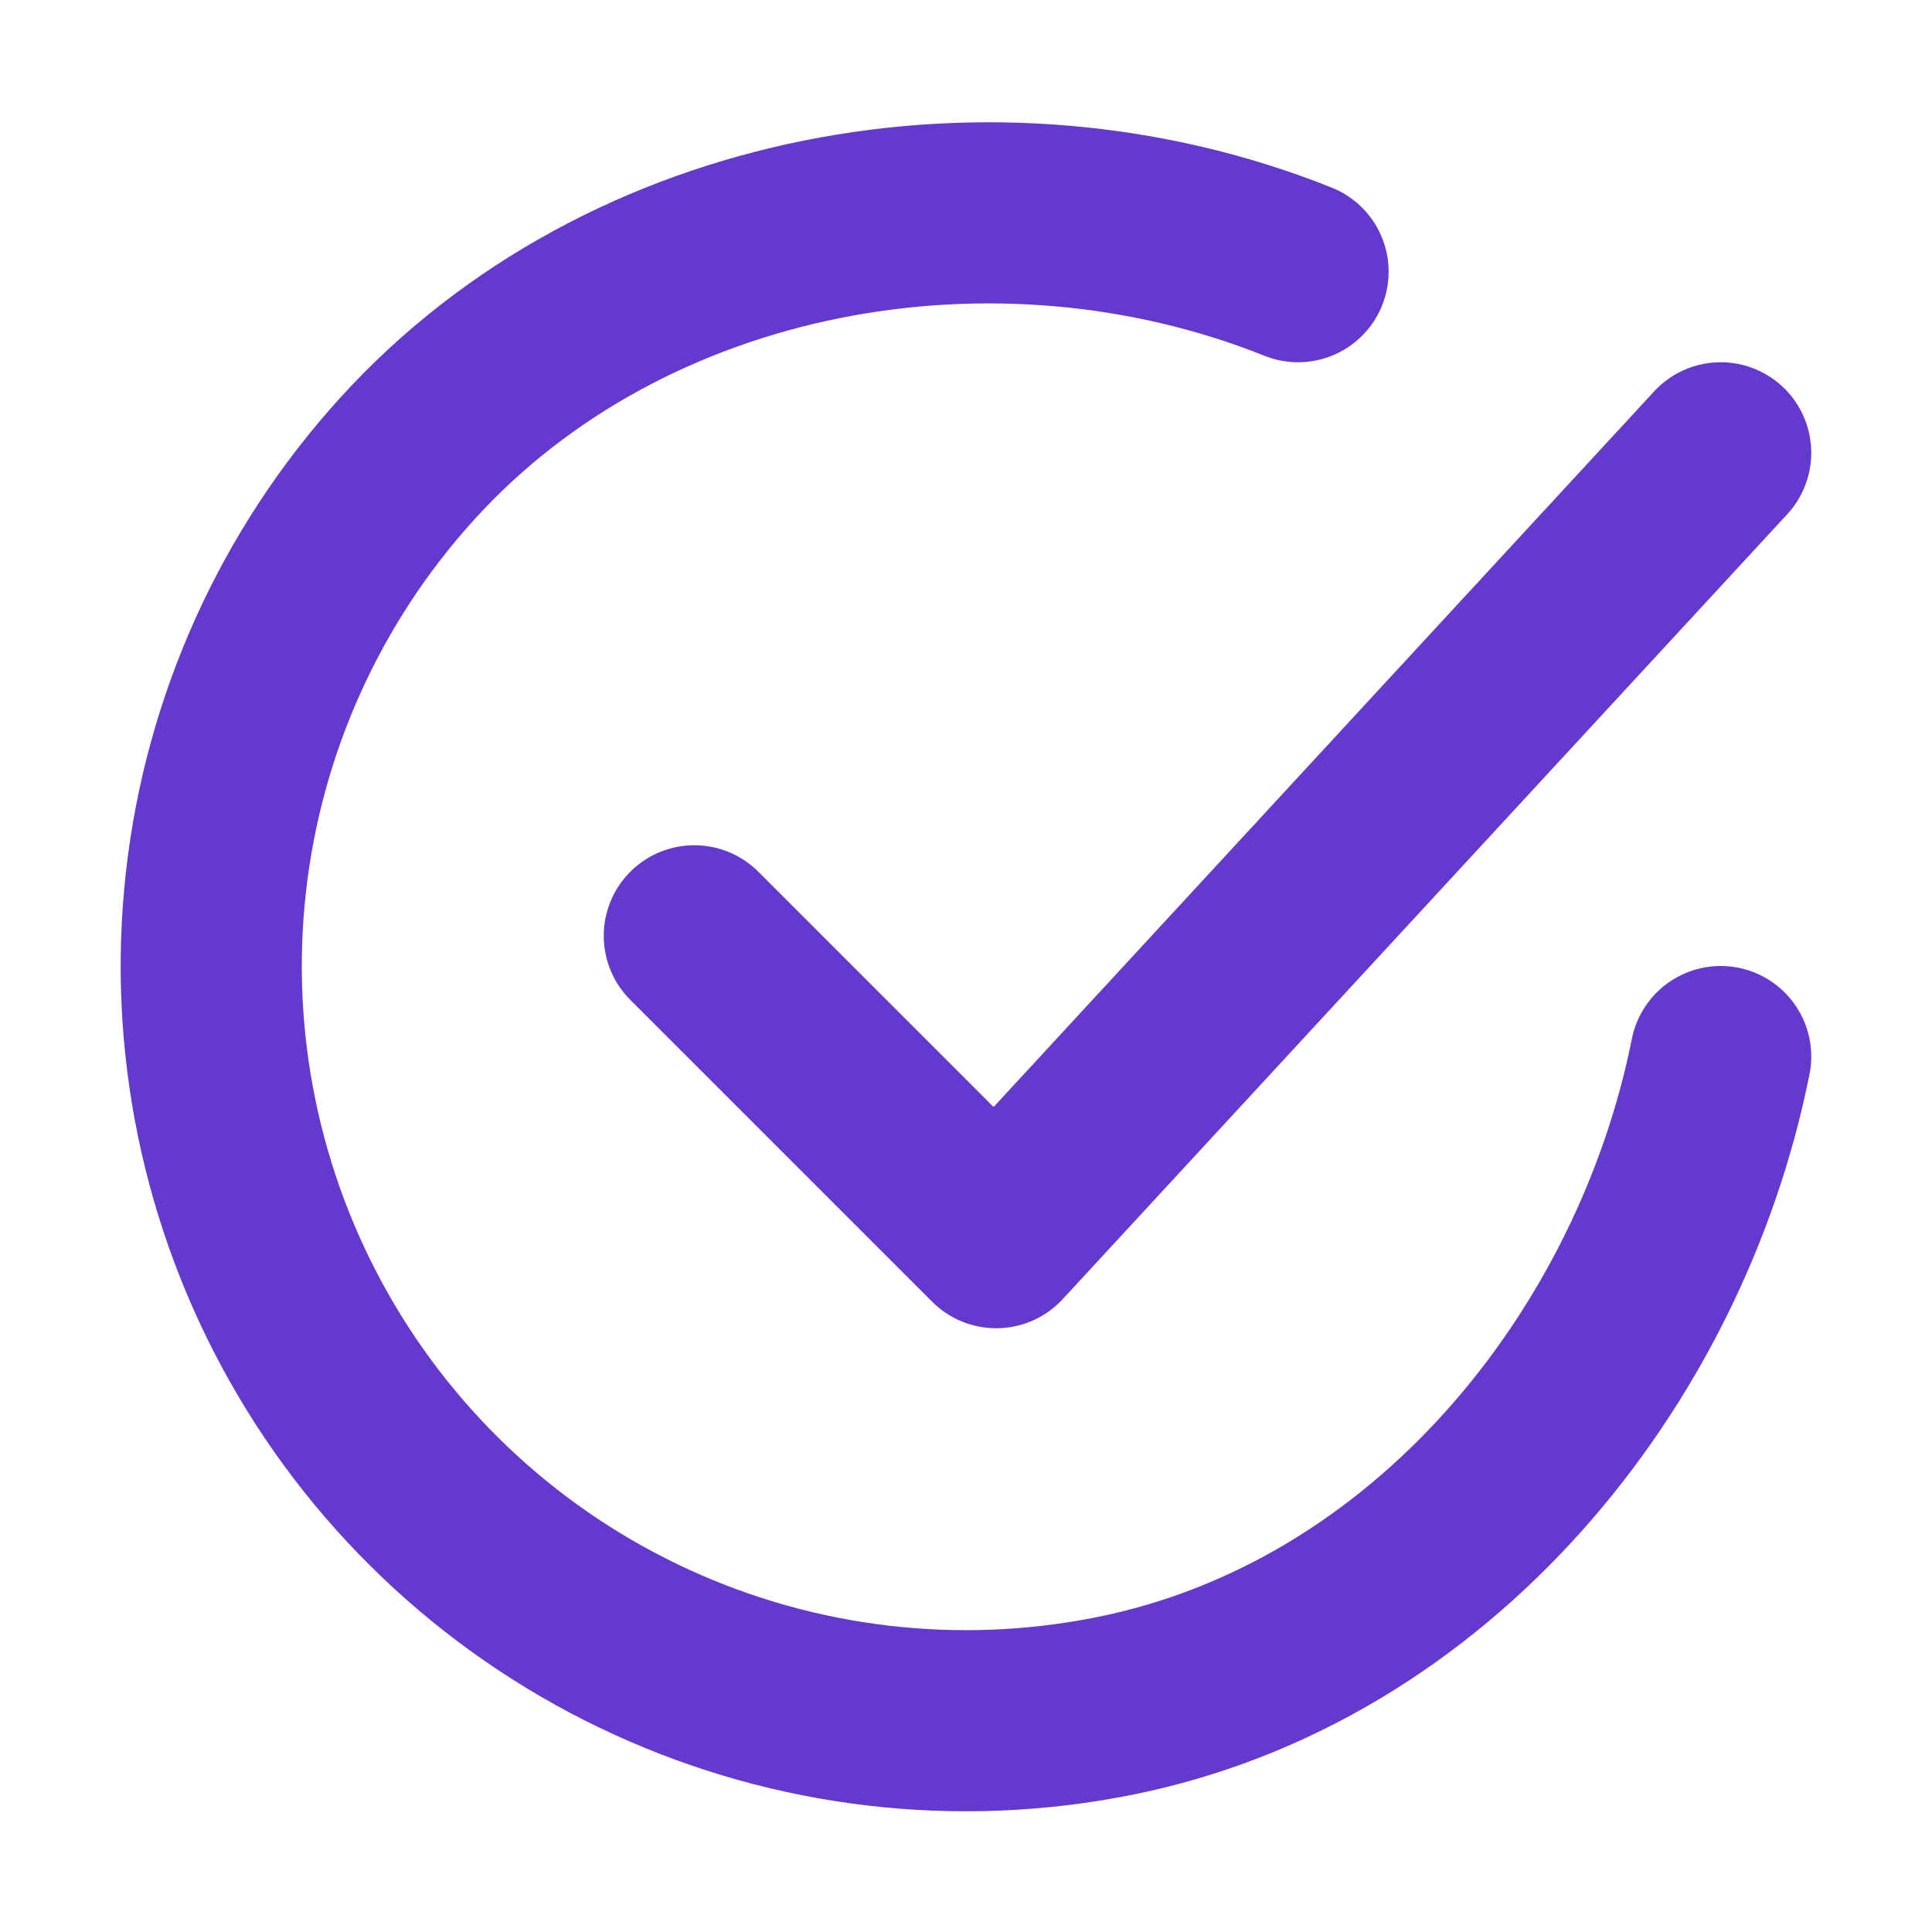
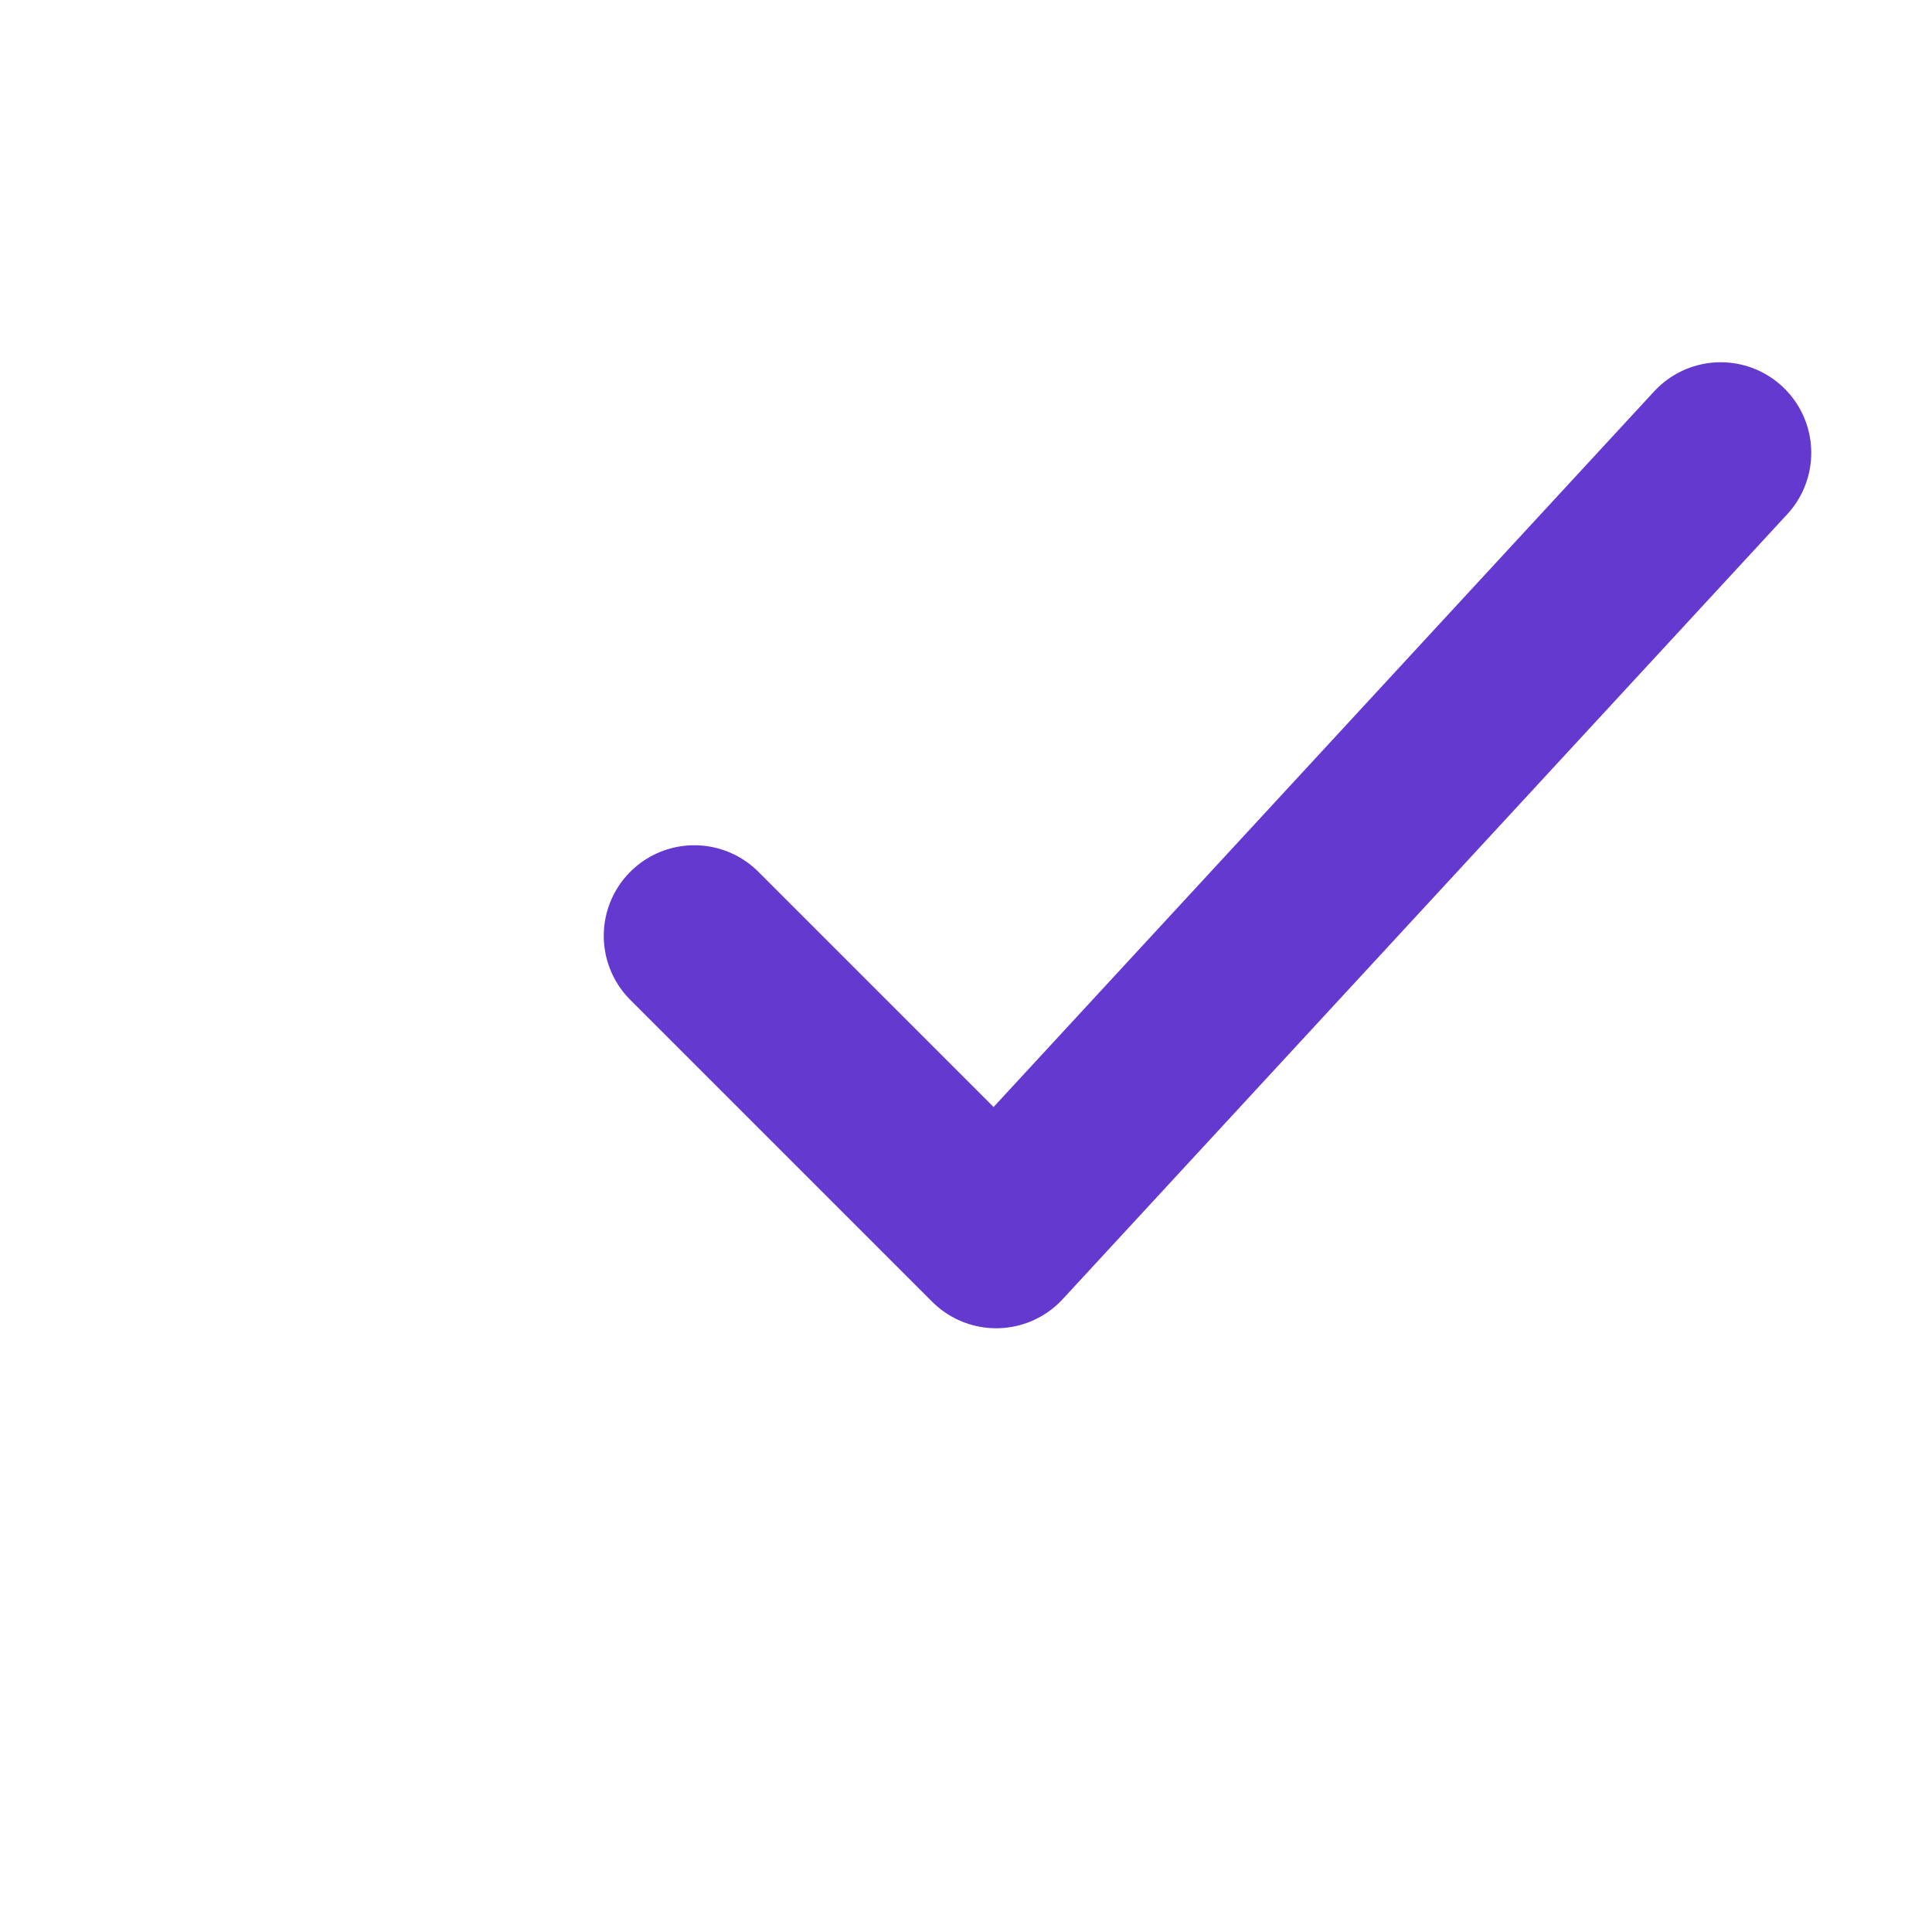
<svg xmlns="http://www.w3.org/2000/svg" width="16" height="16" viewBox="0 0 16 16" fill="none">
-   <path d="M14.25 8.75C13.75 11.25 11.865 13.604 9.22 14.13C7.93 14.387 6.592 14.23 5.396 13.682C4.2 13.135 3.207 12.223 2.56 11.079C1.912 9.934 1.642 8.614 1.788 7.307C1.934 6 2.488 4.772 3.373 3.798C5.187 1.8 8.25 1.25 10.75 2.25" stroke="#6439D0" stroke-width="1.5" stroke-linecap="round" stroke-linejoin="round" />
  <path d="M5.75 7.75L8.25 10.25L14.25 3.75" stroke="#6439D0" stroke-width="1.5" stroke-linecap="round" stroke-linejoin="round" />
</svg>